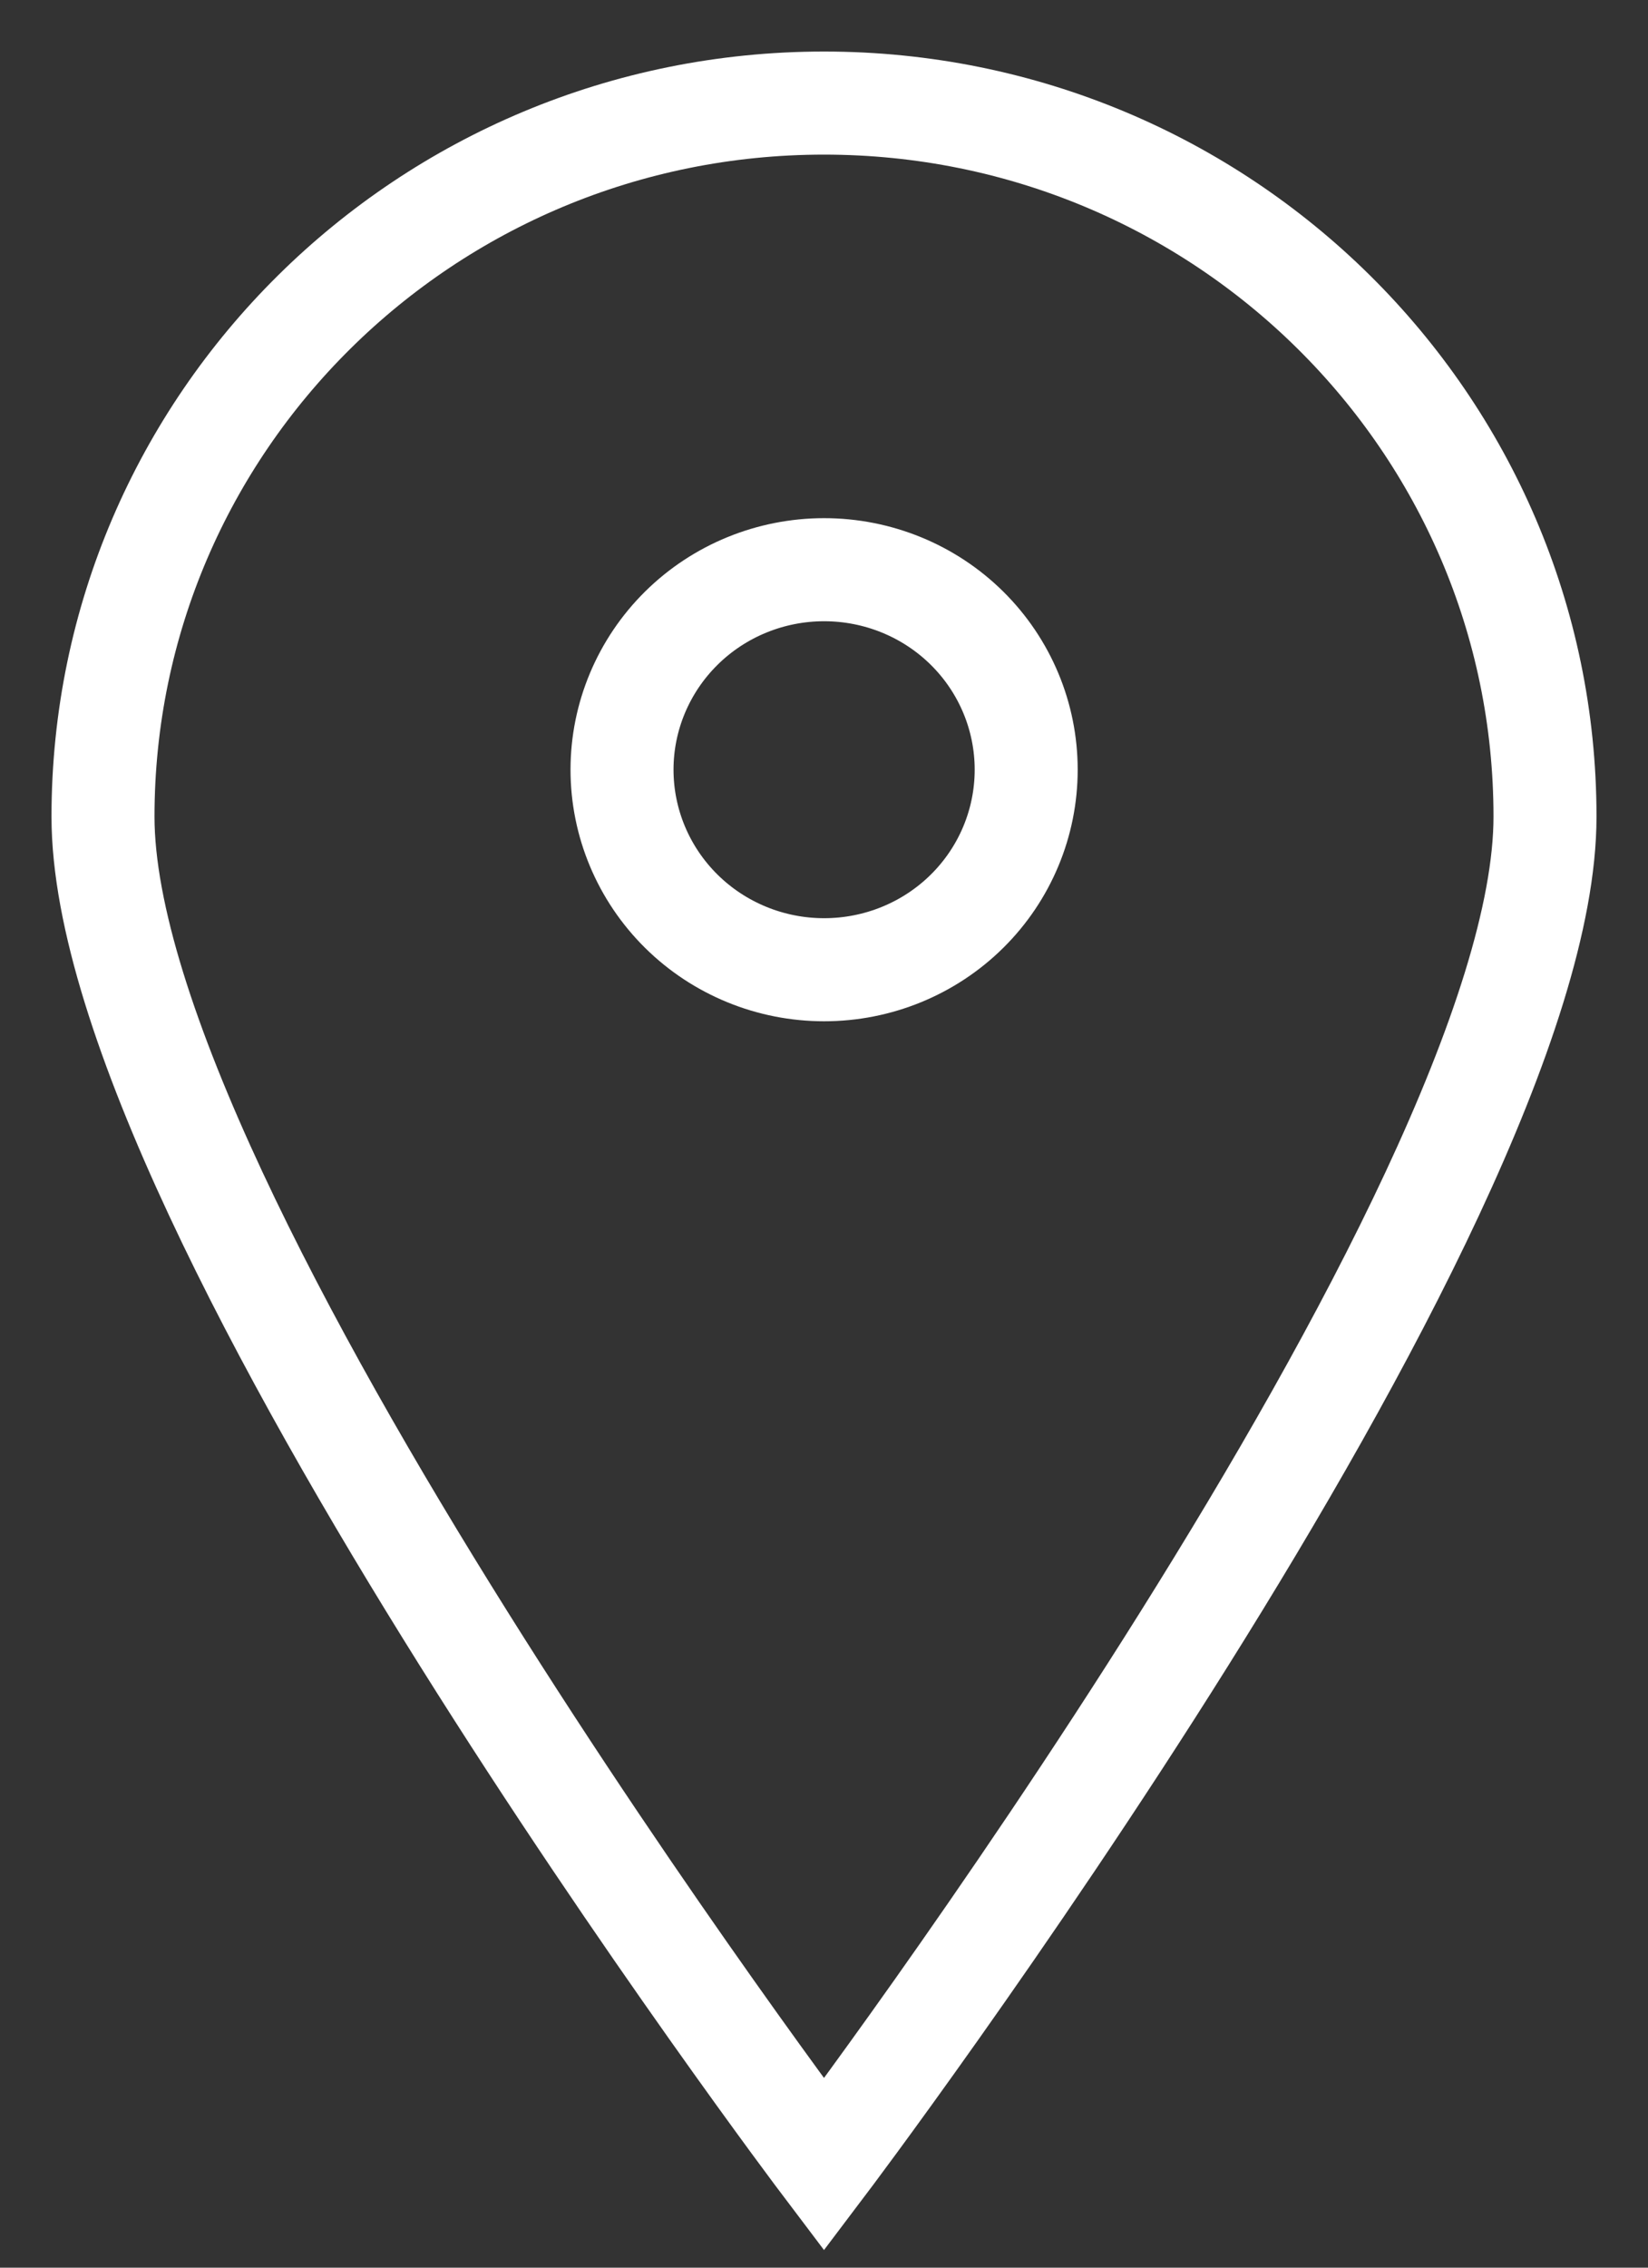
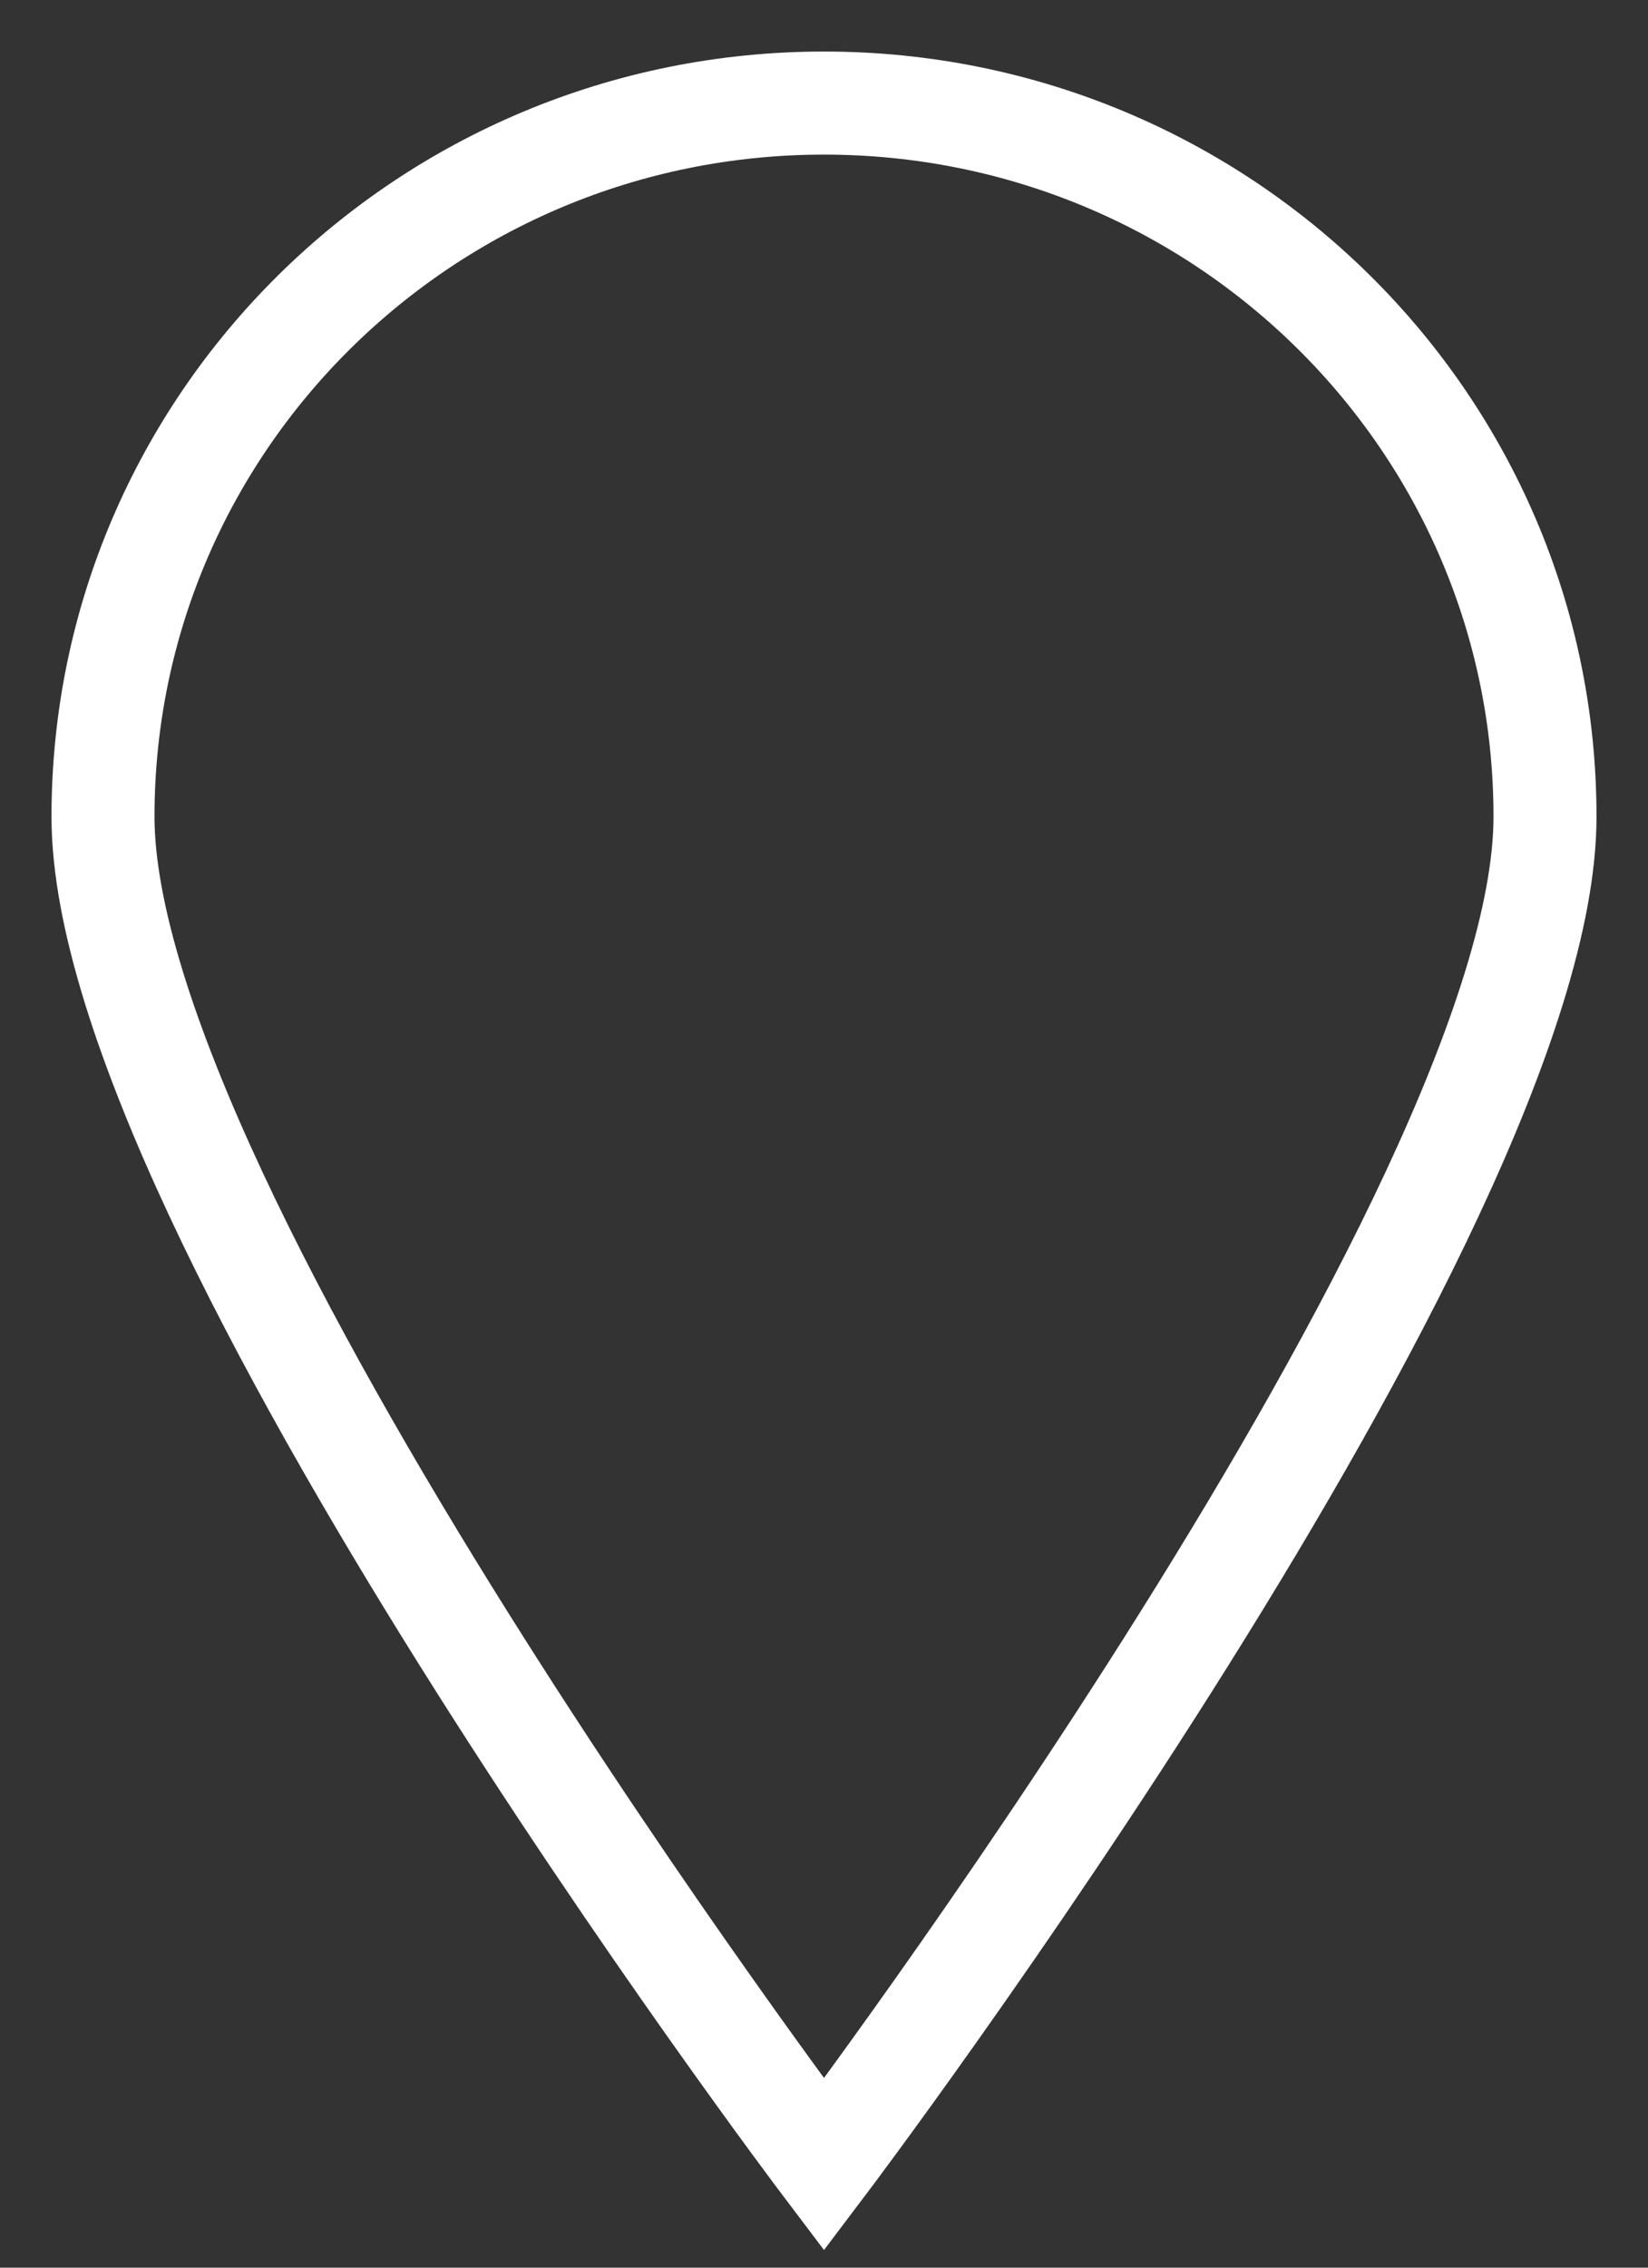
<svg xmlns="http://www.w3.org/2000/svg" width="16" height="22" viewBox="0 0 16 22" fill="none">
  <rect x="0" y="0" width="16" height="22" fill="#333333" stroke="none" />
  <path d="M15 7.923C15 11.746 8 21 8 21C8 21 1 11.746 1 7.923C1 4.1 4.134 1 8 1C11.866 1 15 4.1 15 7.923Z" stroke="white" stroke-miterlimit="10" />
-   <path d="M8.001 5.527C7.481 5.527 6.982 5.731 6.614 6.095C6.246 6.459 6.039 6.953 6.039 7.467C6.039 7.982 6.246 8.476 6.614 8.84C6.982 9.204 7.481 9.408 8.001 9.408C8.522 9.408 9.021 9.204 9.389 8.84C9.757 8.476 9.963 7.982 9.963 7.467C9.963 6.953 9.757 6.459 9.389 6.095C9.021 5.731 8.522 5.527 8.001 5.527V5.527Z" stroke="white" stroke-miterlimit="10" />
</svg>